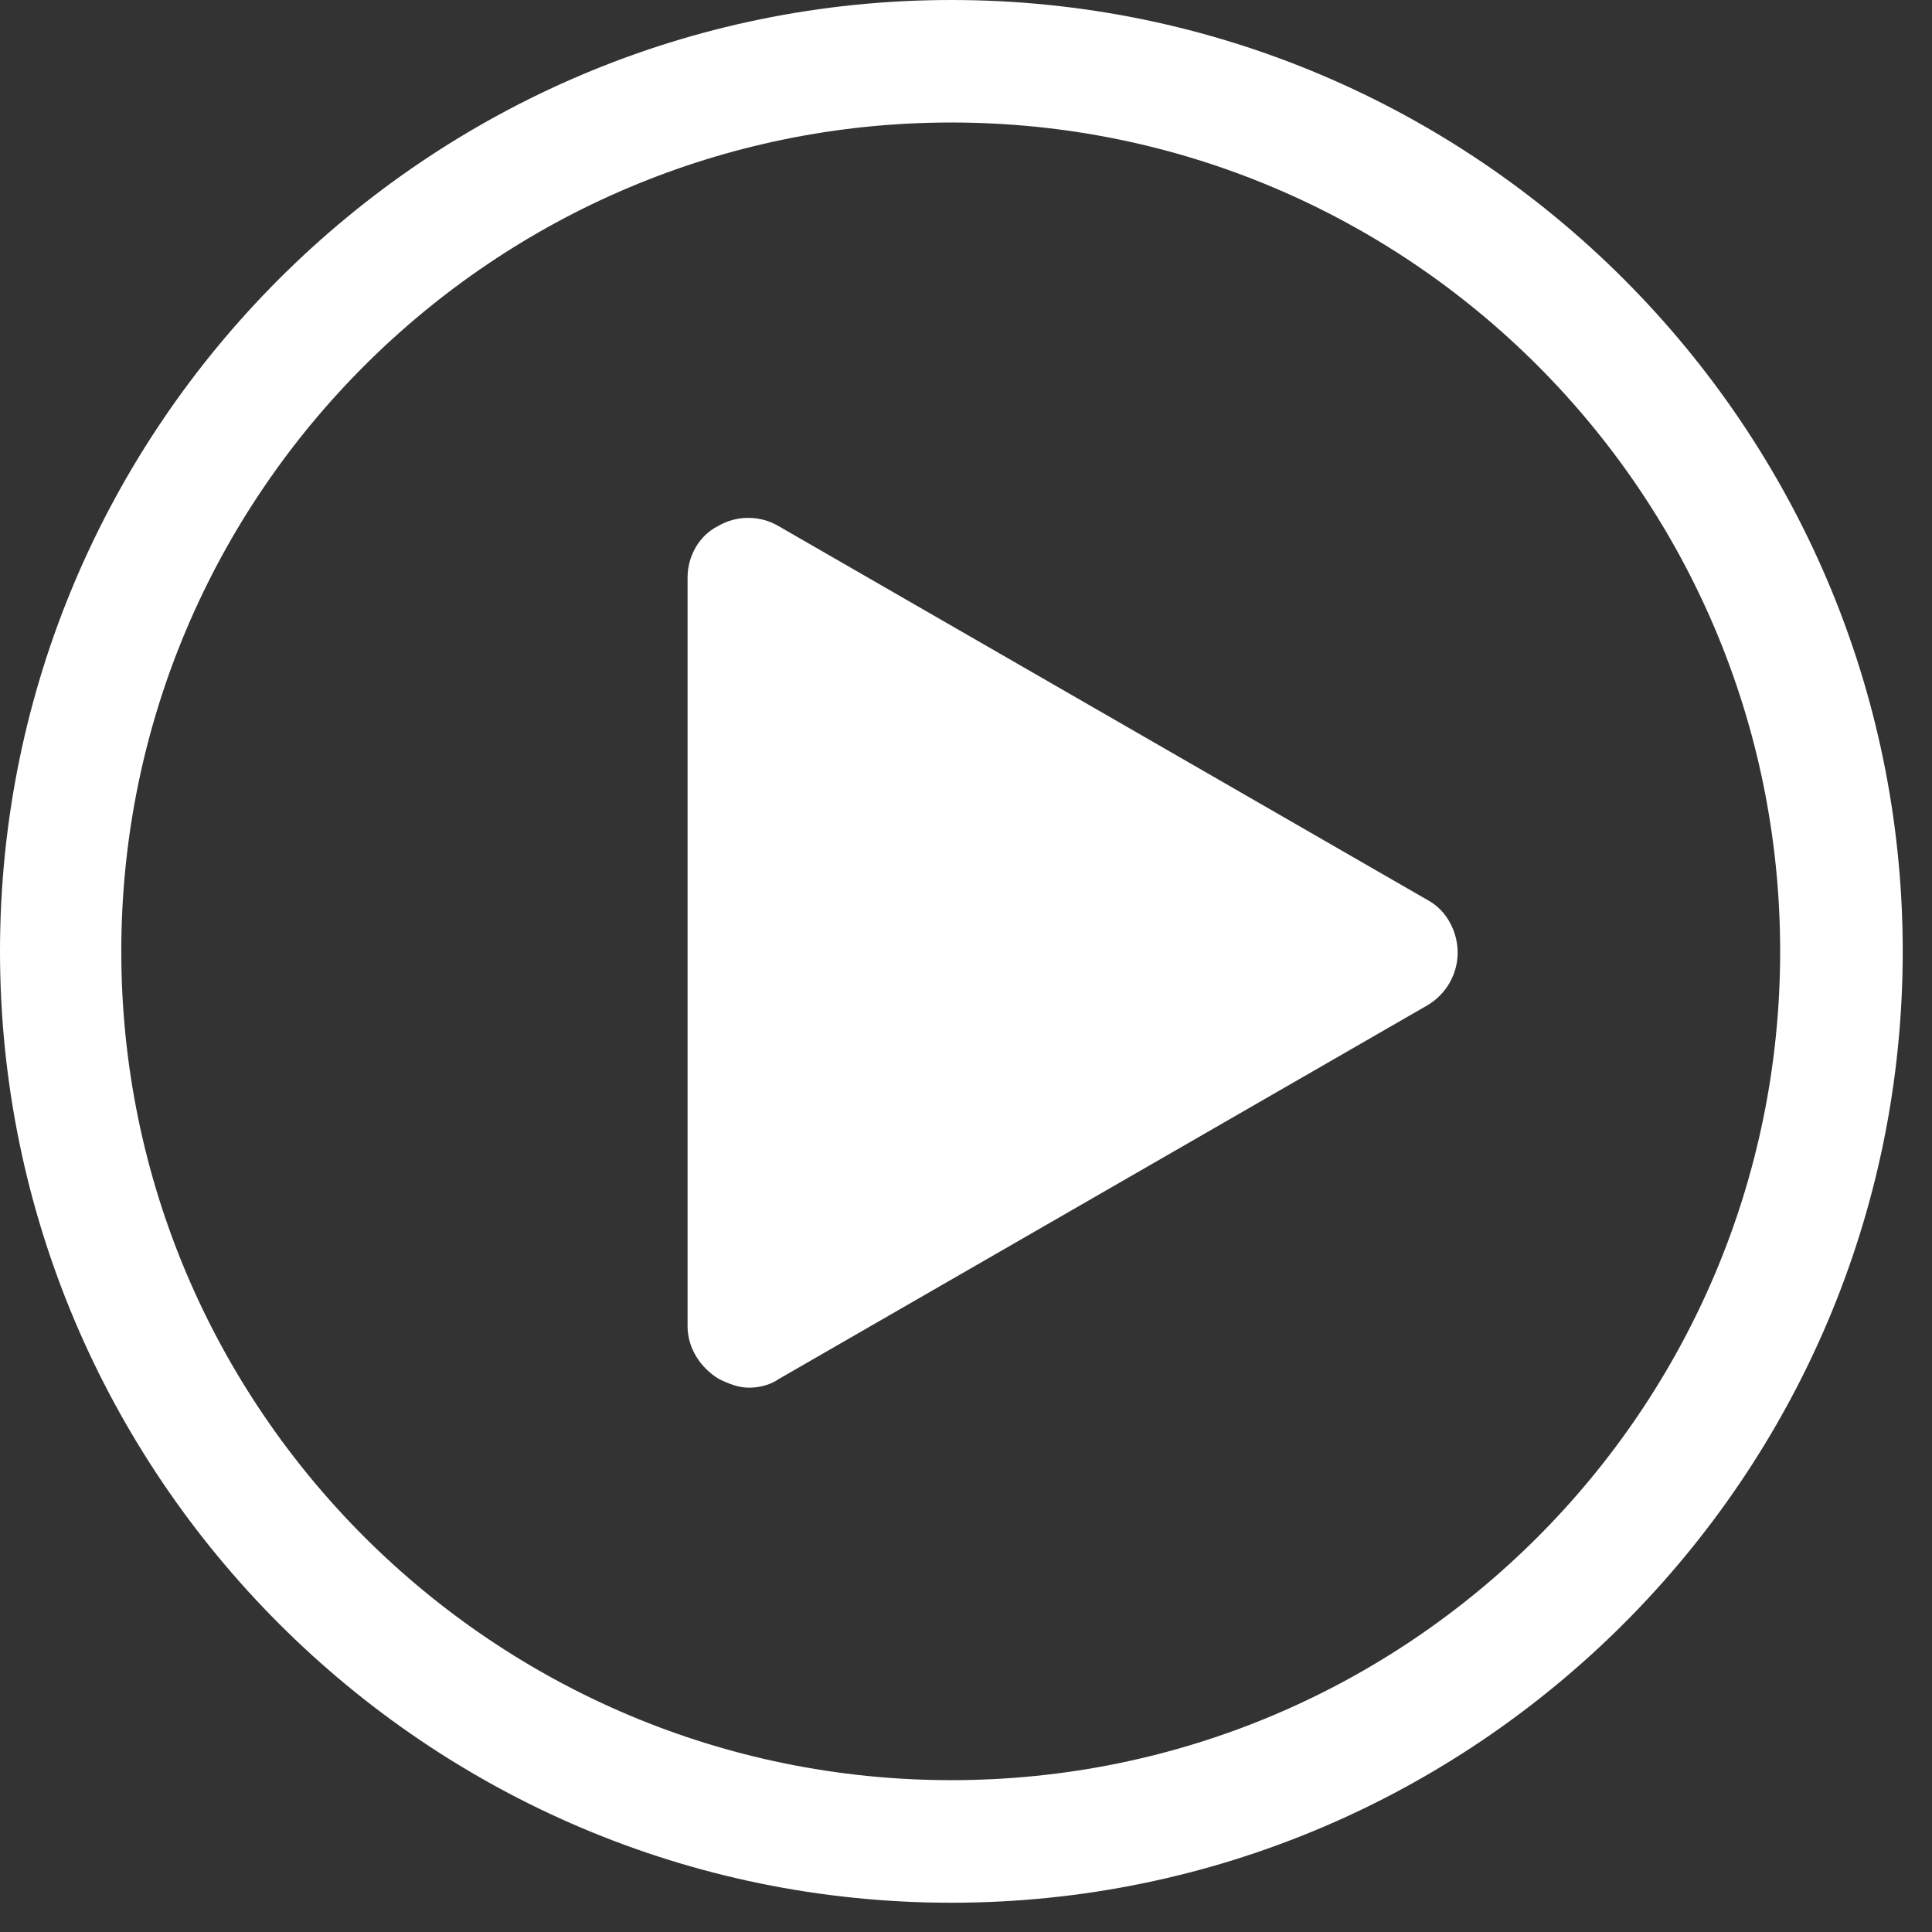
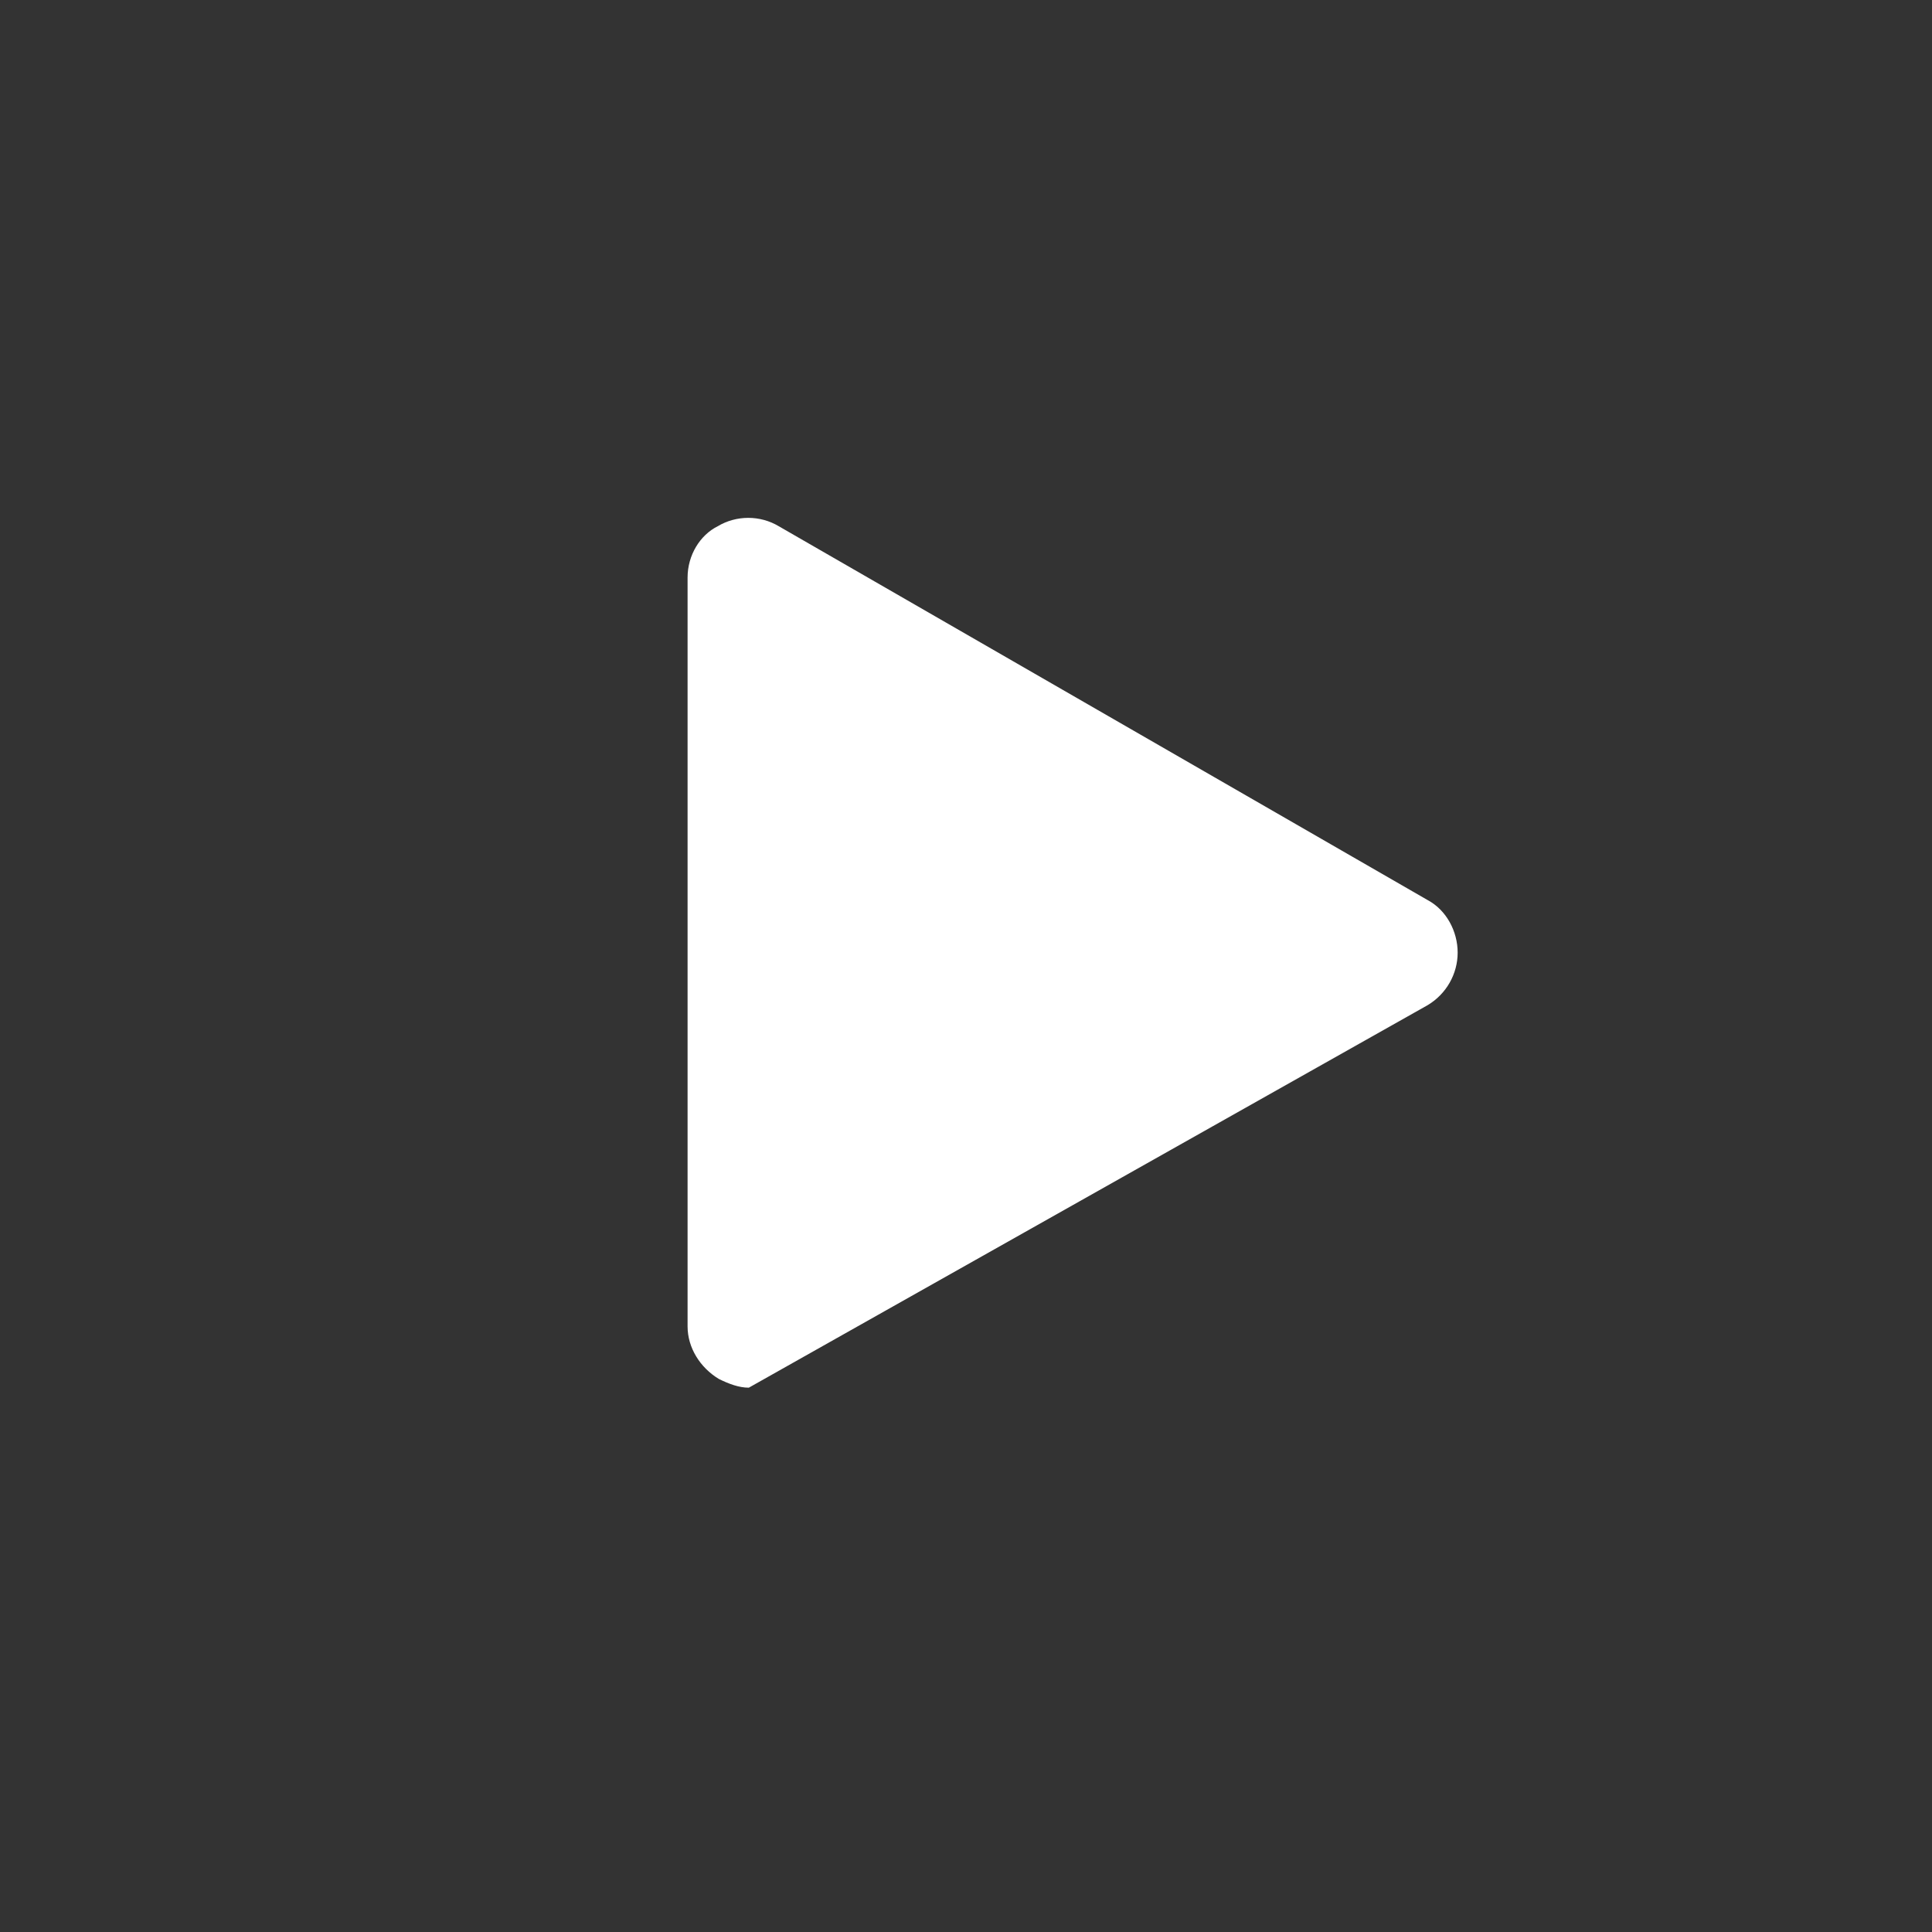
<svg xmlns="http://www.w3.org/2000/svg" width="27" height="27" viewBox="0 0 27 27" fill="none">
  <rect x="0" y="0" width="27" height="27" fill="#333333" stroke="none" />
-   <path d="M13.295 26.591C20.616 26.591 26.591 20.633 26.591 13.295C26.591 5.975 20.633 0 13.295 0C5.975 0 0 5.958 0 13.295C0 20.616 5.958 26.591 13.295 26.591ZM13.295 1.712C19.69 1.712 24.878 6.901 24.878 13.295C24.878 19.69 19.69 24.878 13.295 24.878C6.901 24.878 1.695 19.69 1.695 13.295C1.695 6.901 6.901 1.712 13.295 1.712Z" fill="white" />
-   <path d="M10.046 19.271C10.186 19.34 10.326 19.393 10.465 19.393C10.605 19.393 10.762 19.358 10.885 19.271L19.952 14.047C20.214 13.89 20.371 13.61 20.371 13.313C20.371 13.016 20.214 12.719 19.952 12.579L10.885 7.355C10.623 7.198 10.291 7.198 10.029 7.355C9.784 7.478 9.609 7.757 9.609 8.072V18.537C9.609 18.834 9.784 19.113 10.046 19.271Z" fill="white" />
+   <path d="M10.046 19.271C10.186 19.34 10.326 19.393 10.465 19.393L19.952 14.047C20.214 13.89 20.371 13.61 20.371 13.313C20.371 13.016 20.214 12.719 19.952 12.579L10.885 7.355C10.623 7.198 10.291 7.198 10.029 7.355C9.784 7.478 9.609 7.757 9.609 8.072V18.537C9.609 18.834 9.784 19.113 10.046 19.271Z" fill="white" />
</svg>